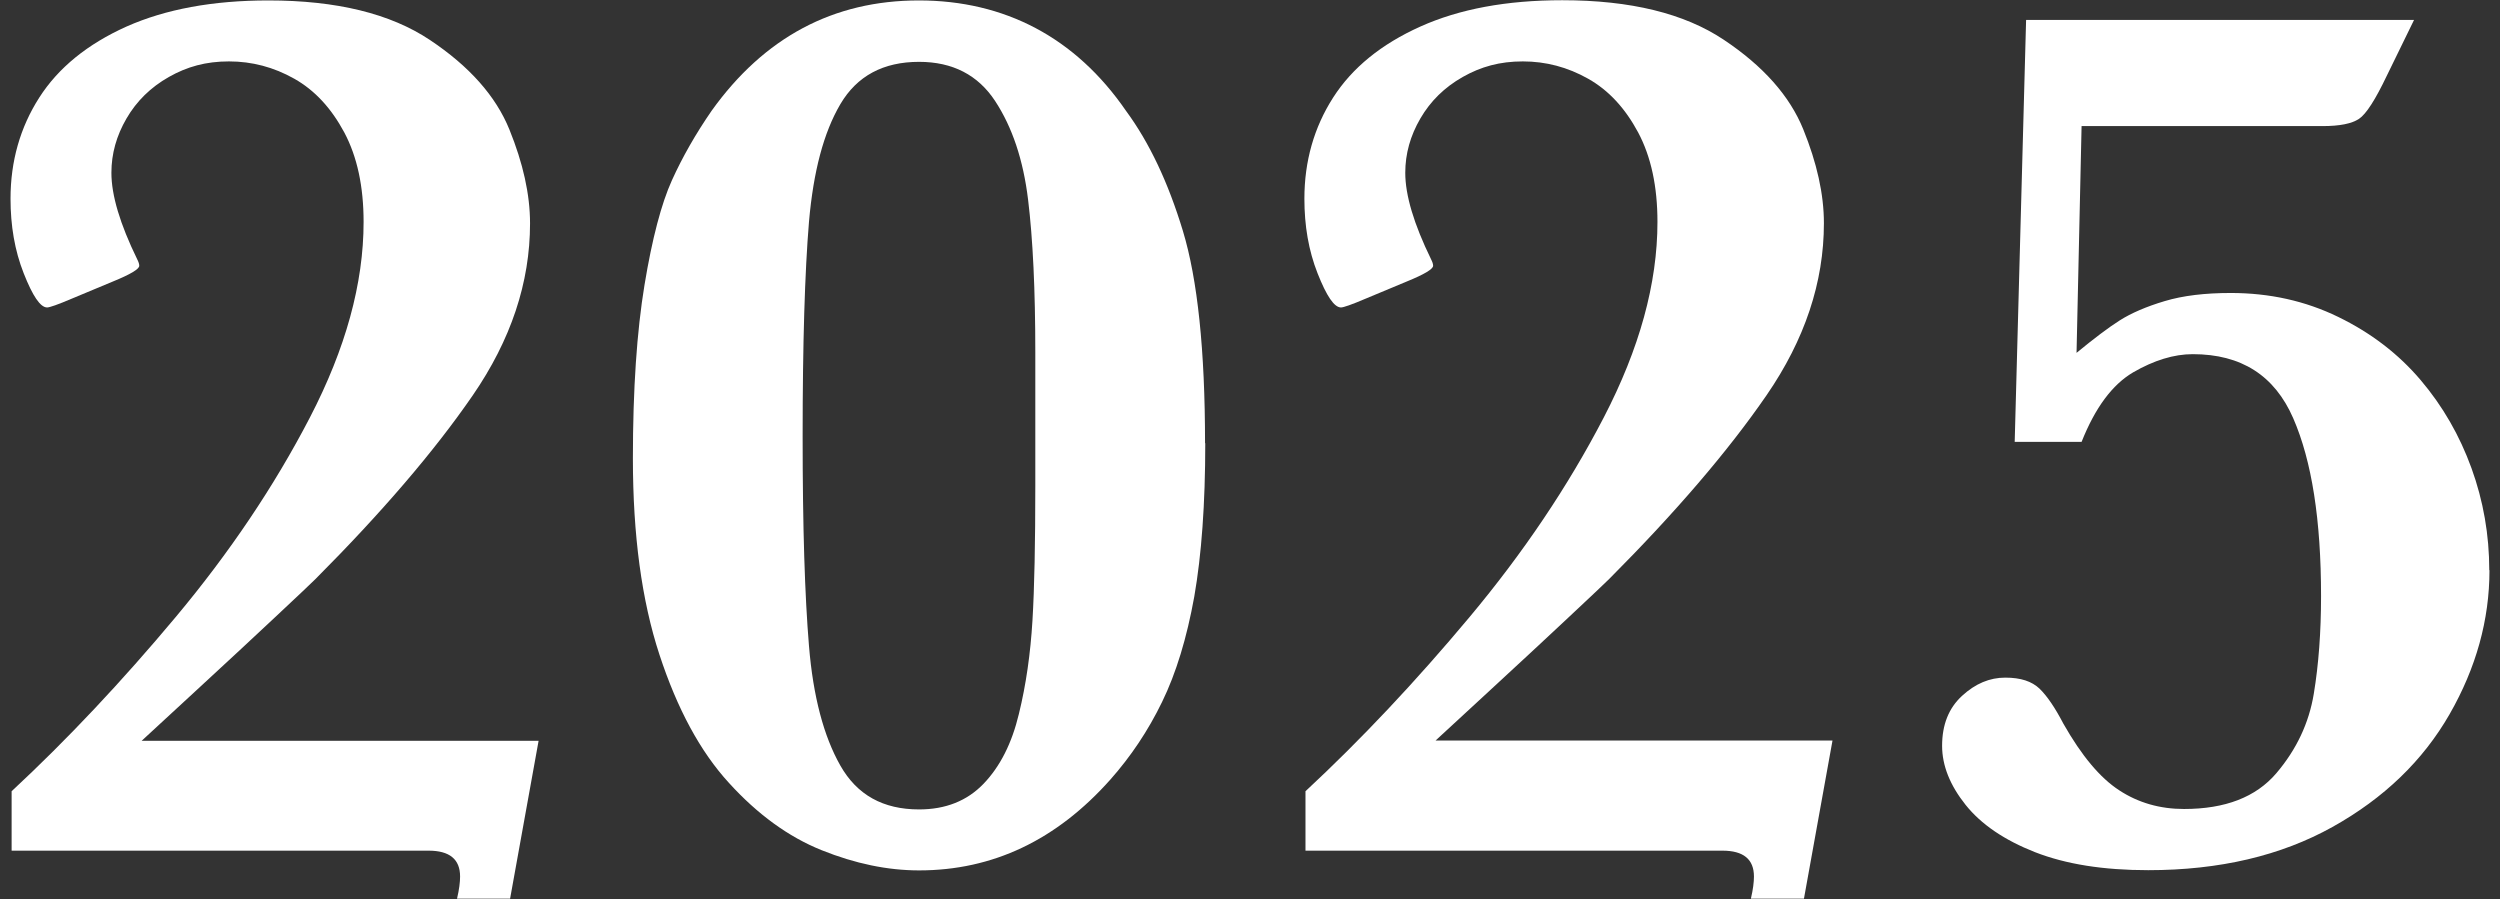
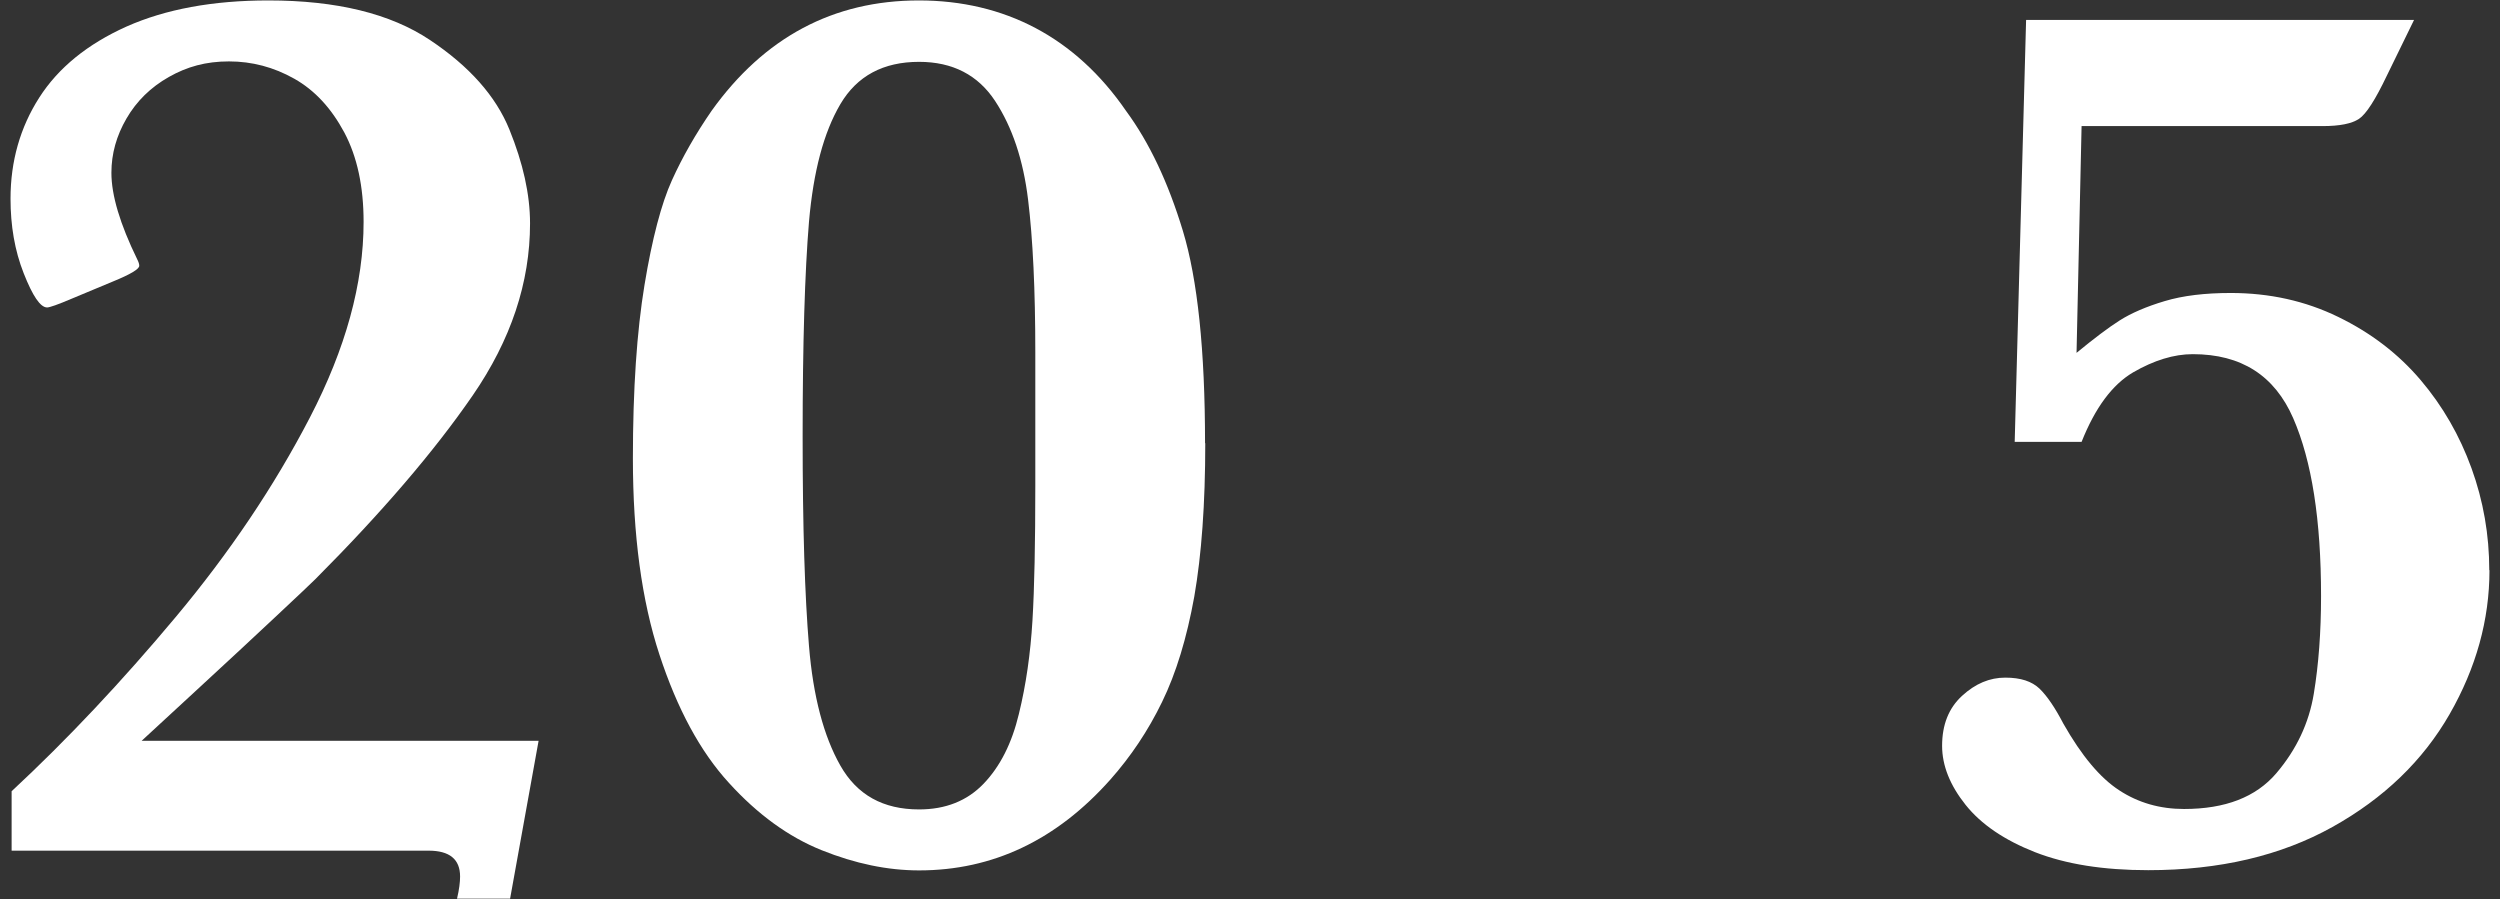
<svg xmlns="http://www.w3.org/2000/svg" id="_レイヤー_1" data-name="レイヤー 1" viewBox="0 0 114 41">
  <rect x="0" y="0" width="114" height="41" fill="#333333" stroke="none" />
  <defs>
    <style>
      .cls-1 {
        isolation: isolate;
      }

      .cls-2 {
        fill: #fff;
      }
    </style>
  </defs>
  <g id="_2025" data-name=" 2025" class="cls-1">
    <g class="cls-1">
      <path class="cls-2" d="M24.56,33.78l-1.3,7.2h-2.42c.1-.42.14-.76.14-1.01,0-.79-.48-1.18-1.44-1.18H.53v-2.71c2.54-2.36,5.03-5.01,7.48-7.94s4.49-5.96,6.12-9.1c1.63-3.14,2.45-6.11,2.45-8.92,0-1.61-.29-2.97-.88-4.08-.59-1.1-1.34-1.92-2.28-2.45s-1.93-.79-2.98-.79-1.91.24-2.74.71-1.47,1.1-1.93,1.89-.69,1.61-.69,2.48c0,1.02.39,2.33,1.18,3.95.06.12.09.21.09.29,0,.15-.4.39-1.21.72l-1.87.78c-.63.27-1.01.4-1.12.4-.31,0-.66-.52-1.07-1.56s-.6-2.17-.6-3.4c0-1.71.44-3.25,1.31-4.61s2.2-2.44,3.98-3.24C7.55.42,9.7.02,12.24.02c3.11,0,5.56.6,7.36,1.8,1.8,1.2,3.01,2.56,3.63,4.09.62,1.53.94,2.95.94,4.28,0,2.69-.87,5.31-2.62,7.85s-4.14,5.33-7.17,8.37c-.15.15-.76.73-1.83,1.73-1.07,1-2.28,2.13-3.64,3.38-1.36,1.26-2.18,2.01-2.45,2.26h18.12-.02Z" />
      <path class="cls-2" d="M54.96,20.21c0,2.77-.17,5.09-.5,6.99-.34,1.89-.83,3.5-1.47,4.81-.64,1.32-1.43,2.49-2.35,3.53-2.46,2.77-5.37,4.15-8.73,4.15-1.44,0-2.92-.31-4.44-.92-1.52-.61-2.93-1.64-4.23-3.07-1.31-1.43-2.36-3.38-3.17-5.85-.81-2.47-1.21-5.45-1.21-8.95,0-3.15.18-5.79.53-7.91s.77-3.71,1.25-4.77c.48-1.06,1.08-2.11,1.81-3.17C34.85,1.7,38,.02,41.9.02s7.14,1.68,9.45,5.04c1.06,1.44,1.92,3.26,2.59,5.47.67,2.21,1.01,5.44,1.01,9.68h.01ZM47.21,19.87v-3.8c0-2.84-.11-5.17-.33-6.97-.22-1.81-.72-3.3-1.5-4.49-.78-1.19-1.94-1.79-3.47-1.79-1.63,0-2.83.64-3.59,1.93s-1.23,3.07-1.43,5.36c-.19,2.29-.29,5.54-.29,9.77s.1,7.28.29,9.58.67,4.11,1.43,5.45,1.95,2,3.59,2c1.21,0,2.19-.39,2.94-1.17s1.29-1.84,1.61-3.18c.33-1.34.53-2.77.62-4.26.09-1.5.13-3.55.13-6.16v-2.27Z" />
-       <path class="cls-2" d="M83.56,33.78l-1.3,7.2h-2.42c.1-.42.14-.76.14-1.01,0-.79-.48-1.18-1.44-1.18h-19.01v-2.71c2.54-2.36,5.03-5.01,7.48-7.94s4.49-5.96,6.12-9.1c1.63-3.14,2.45-6.11,2.45-8.92,0-1.61-.29-2.97-.88-4.08-.59-1.1-1.34-1.92-2.28-2.45s-1.93-.79-2.98-.79-1.91.24-2.74.71-1.47,1.1-1.93,1.89-.69,1.61-.69,2.48c0,1.02.39,2.33,1.18,3.95.06.12.09.21.09.29,0,.15-.4.39-1.21.72l-1.87.78c-.63.27-1.01.4-1.12.4-.31,0-.66-.52-1.07-1.56s-.6-2.17-.6-3.4c0-1.71.44-3.25,1.31-4.61s2.2-2.44,3.98-3.24c1.78-.8,3.93-1.2,6.47-1.2,3.11,0,5.56.6,7.36,1.8,1.8,1.2,3.01,2.56,3.63,4.09.62,1.53.94,2.95.94,4.28,0,2.69-.87,5.31-2.62,7.85s-4.14,5.33-7.17,8.37c-.15.15-.76.73-1.83,1.73-1.07,1-2.28,2.13-3.64,3.38-1.36,1.26-2.18,2.01-2.45,2.26h18.12-.02Z" />
      <path class="cls-2" d="M113.52,26c0,2.27-.61,4.46-1.82,6.57s-2.99,3.83-5.34,5.14-5.15,1.97-8.4,1.97c-2.04,0-3.75-.27-5.16-.82-1.4-.55-2.46-1.27-3.17-2.16-.71-.89-1.07-1.79-1.07-2.69,0-.96.3-1.72.91-2.28.61-.56,1.26-.83,1.97-.83s1.21.17,1.56.5c.35.34.71.87,1.09,1.6.83,1.46,1.67,2.47,2.55,3.04.87.57,1.86.85,2.95.85,1.88,0,3.28-.54,4.21-1.63.92-1.08,1.49-2.29,1.71-3.63.22-1.33.33-2.82.33-4.45,0-3.46-.42-6.16-1.27-8.11-.85-1.95-2.37-2.92-4.58-2.92-.86,0-1.77.28-2.72.83-.95.56-1.73,1.61-2.35,3.17h-3.05l.52-19.24h17.69l-1.24,2.54c-.52,1.09-.94,1.75-1.27,1.97-.33.22-.88.33-1.67.33h-10.98l-.23,10.34c.79-.65,1.45-1.15,1.97-1.48s1.21-.63,2.05-.88c.83-.25,1.84-.37,3.01-.37,1.77,0,3.4.36,4.9,1.09,1.5.73,2.75,1.69,3.76,2.88s1.78,2.53,2.32,4.02.81,3.04.81,4.65h.01Z" />
    </g>
  </g>
</svg>